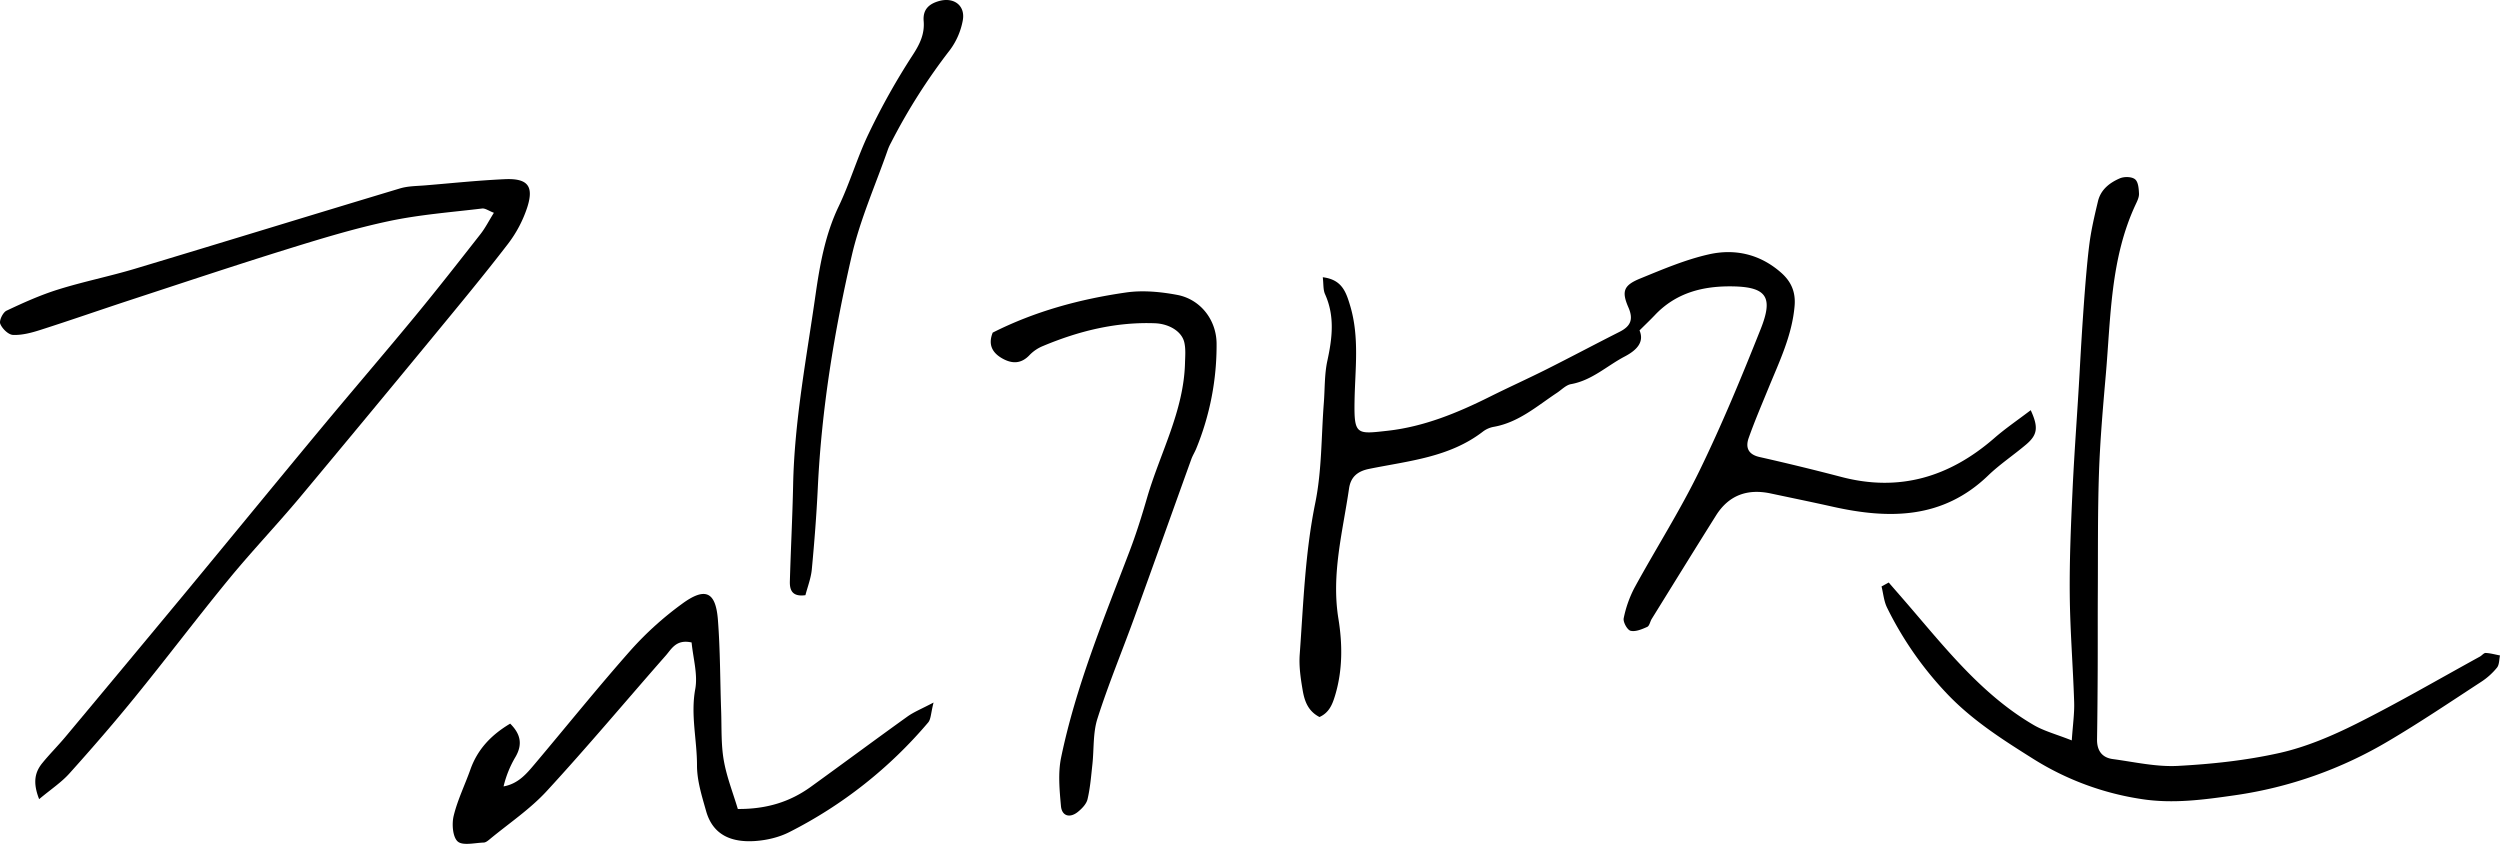
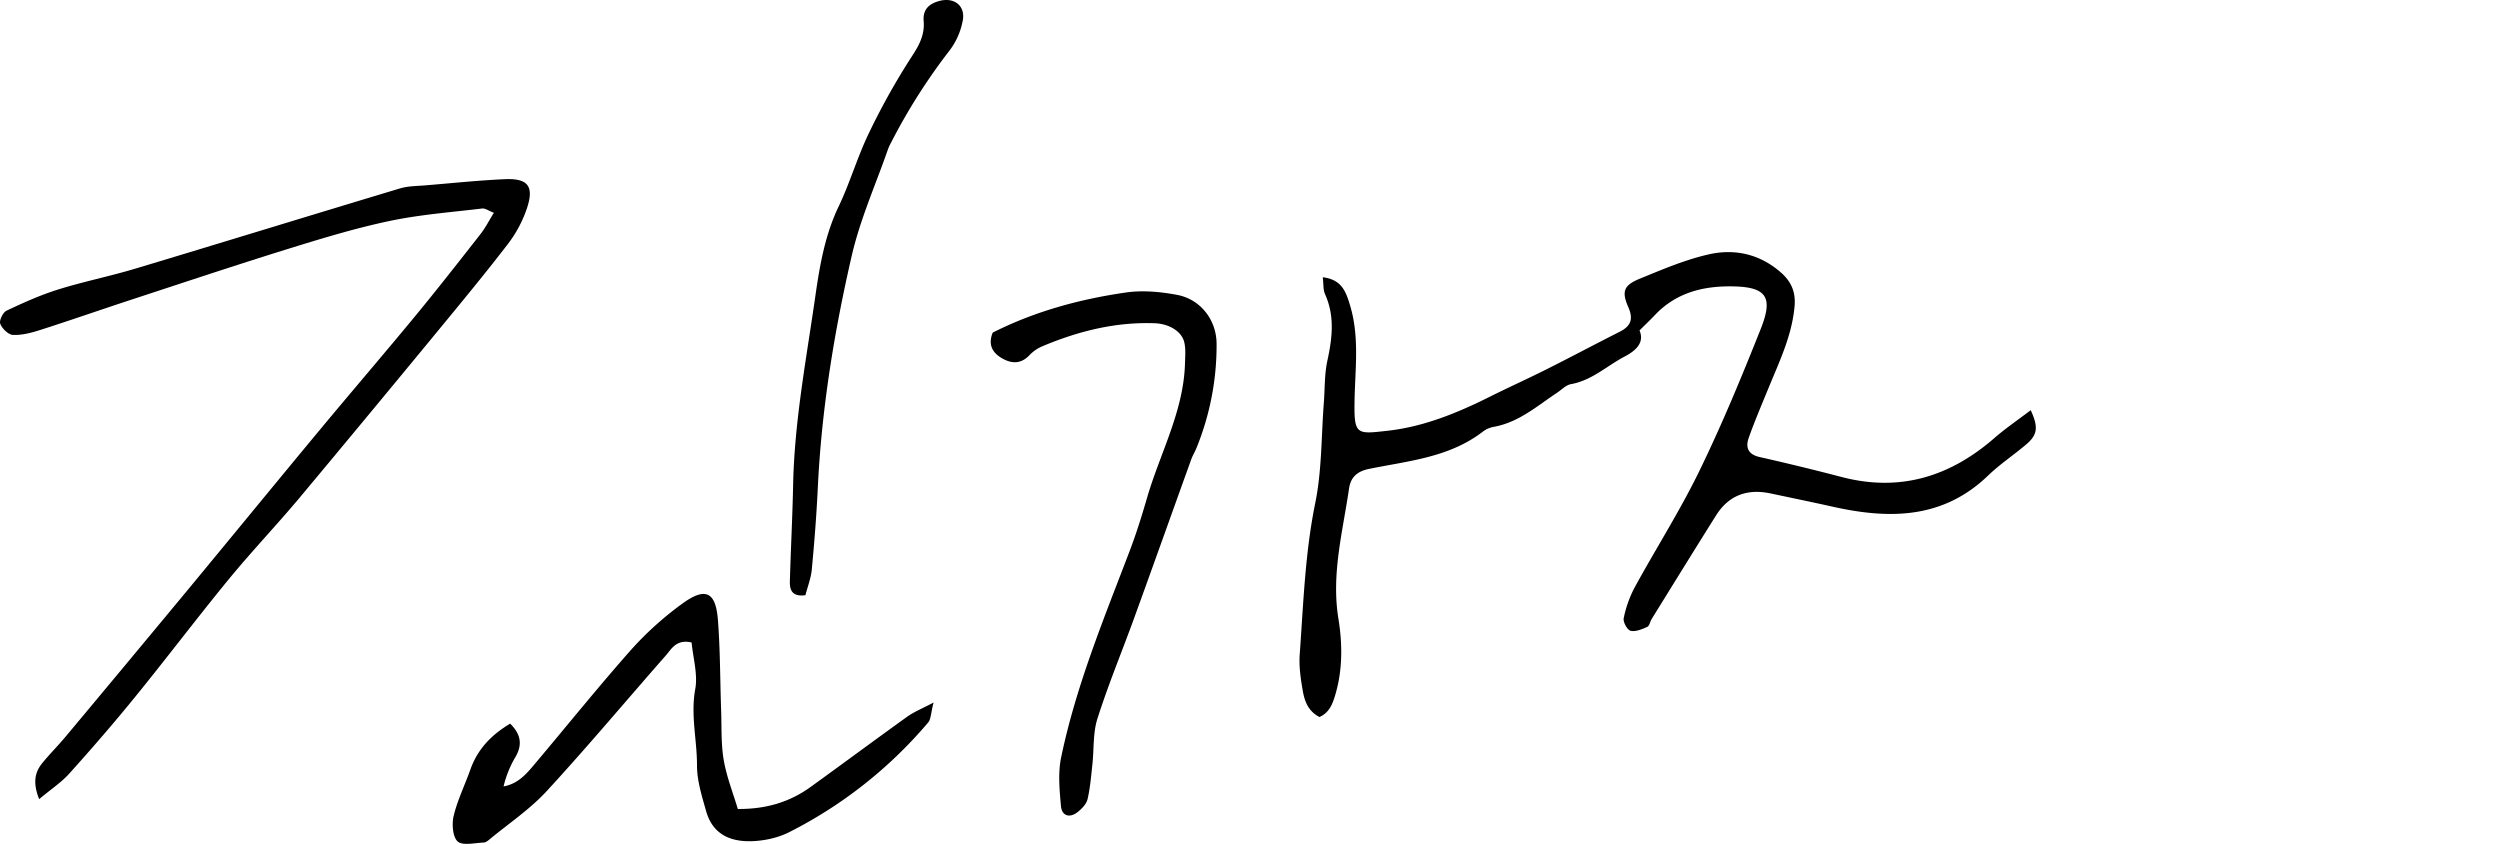
<svg xmlns="http://www.w3.org/2000/svg" viewBox="0 0 2304.67 777.93">
  <path d="M1872.06,378.14c7.28,15.82,6.28,22.75-4.34,31.72-11.5,9.73-24.19,18.16-35,28.57-41.82,40.25-91.28,40.3-143.3,28.66-19-4.25-38.05-8.14-57.07-12.19-21.36-4.56-38.6,1.51-50.4,20.28-19.91,31.69-39.56,63.55-59.27,95.36-1.51,2.44-2.09,6.43-4.16,7.36-4.82,2.17-10.72,4.7-15.34,3.59-3-.72-7.08-8.08-6.34-11.55a105.27,105.27,0,0,1,10-28.22c19.7-36.05,41.88-70.84,59.83-107.71,20.75-42.62,38.91-86.58,56.44-130.65,11.42-28.71,6.25-38.76-25.49-39.35-27.68-.51-52.64,5.78-72.31,26.74-4,4.2-8.16,8.15-13.9,13.85,4.5,10.48-2.14,18-13.56,24-16.46,8.61-30.29,22.07-49.6,25.52-4.58.81-8.57,5.1-12.77,7.89-18.5,12.26-35.44,27.38-58.41,31.47a23.35,23.35,0,0,0-9.86,4.27c-31,24-68.83,27.1-105.17,34.52-10.74,2.19-16.87,7.53-18.4,18.07-5.78,39.79-16.48,78.85-9.79,120.09,3.76,23.13,4,47.27-3.06,70.67-2.6,8.67-5.66,15.91-14.39,19.9-11.07-5.72-14-15.57-15.62-25.37-1.81-10.61-3.38-21.61-2.61-32.26,3.39-46.66,4.89-93.37,14.32-139.64,6.14-30.11,5.53-61.61,7.92-92.48,1-12.91.51-26.13,3.24-38.66,4.54-20.87,7-41.06-2.11-61.36-1.88-4.17-1.35-9.42-2.11-15.66,17.52,2.22,21.34,13.16,25.28,26.4,8.7,29.21,4.46,58.63,4,88-.52,31.29,2,30.33,30.71,27.11,33.22-3.73,64.1-16.4,93.95-31.32,17.37-8.68,35.09-16.65,52.44-25.36,22.49-11.29,44.71-23.13,67.18-34.48,10.12-5.11,13.09-11.29,8.16-22.59-6.5-14.94-4.26-20.4,11.07-26.64,20.67-8.44,41.52-17.35,63.16-22.22,24-5.4,47.14-.25,66.61,16.93,9.54,8.41,13.46,18.15,12.4,30.6-2.3,27.13-14,51.19-24.1,75.83-6.23,15.26-12.76,30.42-18.26,46-3,8.63-.53,15.09,10,17.47q37.92,8.56,75.57,18.4c53.44,14,99.52,0,140.48-35.46C1848.33,395.24,1859.65,387.57,1872.06,378.14Z" />
-   <path d="M1741.14,537q7.32,8.4,14.64,16.83C1792,595.62,1826,639.94,1874.9,668.44c9.54,5.55,20.64,8.43,35,14.11,1-14.6,2.54-25,2.2-35.31-1.06-33.06-3.76-66.08-4.06-99.14-.29-32.4,1.1-64.85,2.62-97.24,1.69-35.91,4.5-71.77,6.48-107.68.46-8.3,5.1-95.86,10.13-125.94,1.78-10.65,4.27-21.19,6.78-31.7,2.59-10.83,10.8-17.1,20.18-21.14,4-1.72,10.82-1.61,13.91.8s3.53,8.66,3.73,13.3c.15,3.37-1.68,7-3.2,10.23-23.2,49.78-22.77,103.7-27.39,156.69-2.63,30.08-5.26,60.21-6.29,90.37-1.25,36.66-.87,73.39-1.08,110.09-.14,23.66,0,47.32-.11,71-.1,21.54-.25,43.08-.6,64.62-.17,10.26,4.43,16.9,14.48,18.26,20,2.69,40.17,7.35,60,6.3,31.52-1.67,63.34-5.1,94.08-12,24.3-5.49,48-15.62,70.46-26.84,38.61-19.33,76-41.11,113.87-61.9,1.89-1,3.65-3.46,5.38-3.38,4.43.21,8.81,1.47,13.2,2.31-.84,3.8-.58,8.49-2.77,11.2a62.75,62.75,0,0,1-14.4,13c-28.29,18.45-56.34,37.38-85.41,54.54a383.06,383.06,0,0,1-141.6,50.1c-28.71,4.13-56.88,8-85.79,3.62a260.56,260.56,0,0,1-100.54-37.27c-27.49-17.28-54.71-34.6-77.63-58.21a319.11,319.11,0,0,1-56.88-81c-2.94-5.92-3.48-13-5.12-19.59Z" />
  <path d="M36.08,736.71c-6.15-15.73-3.74-25.08,3-33.35s14.51-16,21.44-24.32Q116,612.65,171.25,546c40.93-49.43,81.55-99.12,122.54-148.49,29.45-35.49,59.53-70.45,88.87-106,20.55-24.92,40.44-50.38,60.37-75.81,4.34-5.54,7.56-12,12.27-19.54-4.83-1.84-8-4.29-10.87-3.94-28.62,3.44-57.55,5.62-85.66,11.57-31.6,6.7-62.68,16.17-93.57,25.77-48.85,15.18-97.39,31.39-146,47.32-27.36,9-54.54,18.49-82,27.27-8.12,2.6-16.83,4.94-25.16,4.6C7.76,308.62,2,303,.23,298.47-.95,295.54,2.67,288,6,286.42c15.53-7.36,31.36-14.47,47.74-19.58,23.33-7.29,47.42-12.11,70.84-19.14,81.45-24.46,162.72-49.53,244.16-74,7.46-2.25,15.65-2.16,23.53-2.83,24.27-2,48.53-4.56,72.84-5.67,21.19-1,27.26,6.15,21,25.78a113.85,113.85,0,0,1-17.93,34c-22.42,29.16-45.93,57.48-69.32,85.88Q337.66,385.16,276,459.07c-21.33,25.42-44.26,49.5-65.3,75.15-29.23,35.63-57,72.44-86.1,108.21C105.06,666.48,84.74,689.93,64,713,56.65,721.22,47.07,727.51,36.08,736.71Z" />
  <path d="M637.57,592.27c-14.14-3.16-18.39,5.84-23.77,12-36.62,41.65-72.23,84.22-109.79,125C488.61,746,469.19,759,451.53,773.61c-1.64,1.36-3.69,3.06-5.6,3.12-8.26.25-19.37,3.11-24-1s-5.53-16.17-3.7-23.67c3.55-14.6,10.34-28.39,15.4-42.66,6.59-18.57,19.05-31.81,36.68-42.3,9.47,9.4,11.73,18.92,4.91,30.67a97.32,97.32,0,0,0-11,27.2c13.57-2.45,21.2-11.7,28.8-20.73,29.7-35.22,58.58-71.15,89.12-105.61a300.25,300.25,0,0,1,46.34-41.77c21.59-15.94,31.29-11.58,33.33,14.44,2.18,28,2,56.1,3,84.15.53,15.1-.17,30.45,2.37,45.22,2.63,15.32,8.51,30.09,13,45.11,26.51.17,48-6.53,67.21-20.39,29.79-21.5,59.28-43.41,89.13-64.82,5.91-4.23,12.88-7,24.1-12.92-2.56,10-2.38,15.38-5,18.41a410.55,410.55,0,0,1-128,101.05c-9.4,4.78-20.6,7.42-31.17,8.18-21.37,1.52-39.1-4.92-45.49-27.52-3.9-13.81-8.45-28.12-8.42-42.2.05-23.4-6-46.41-1.62-70.27C643.4,621.8,639,607.05,637.57,592.27Z" />
  <path d="M915.16,306.62c38.69-19.56,80.22-30.86,123-37,15.31-2.2,31.74-.64,47.08,2.24,21.2,4,36.12,22.76,36.29,44.89a250.76,250.76,0,0,1-18.75,96.76c-1.34,3.32-3.32,6.4-4.53,9.76-17.55,48.68-34.89,97.43-52.55,146.07-11.27,31.07-24,61.66-34,93.12-4.24,13.26-3.11,28.2-4.67,42.35-1.17,10.69-2,21.51-4.46,31.94-1,4.37-5.1,8.62-8.83,11.65-7.45,6.05-14.85,4-15.68-5.35-1.33-14.84-2.82-30.41.16-44.76,13.65-65.74,39.3-127.64,63.09-190.12,6.14-16.11,11.31-32.63,16.11-49.19,12-41.3,33.8-79.84,35-124.15.17-6.44.78-13.15-.67-19.29-2.38-10.12-14.06-17-27-17.53-36-1.35-70,7.1-102.91,20.83a36.21,36.21,0,0,0-12.51,8.26c-7.78,8.42-16.23,8.46-25.3,3.36C914.74,325.24,910.68,317.64,915.16,306.62Z" />
  <path d="M742.5,548.68c-12.25,1.69-14.58-4.77-14.35-12.76.84-29.5,2.38-59,3-88.48,1.16-59.3,12.37-117.4,20.69-175.82,4-27.76,8.88-55.36,21.27-81.28,10.54-22,17.34-45.87,28-67.83A638.94,638.94,0,0,1,841.2,51.06c6.74-10.28,11.31-19.72,10.3-31.65-.92-10.8,5.09-15.93,14.34-18.49,13.56-3.74,24.23,4.22,21.72,17.88A65.65,65.65,0,0,1,875.7,46.12a545.08,545.08,0,0,0-54.33,85.5,45.94,45.94,0,0,0-2.73,5.87c-11.38,32.69-25.7,64.7-33.44,98.23C769,306,757.38,377.2,753.92,449.5c-1.2,25.16-3.16,50.29-5.53,75.36C747.6,533.13,744.42,541.17,742.5,548.68Z" />
</svg>